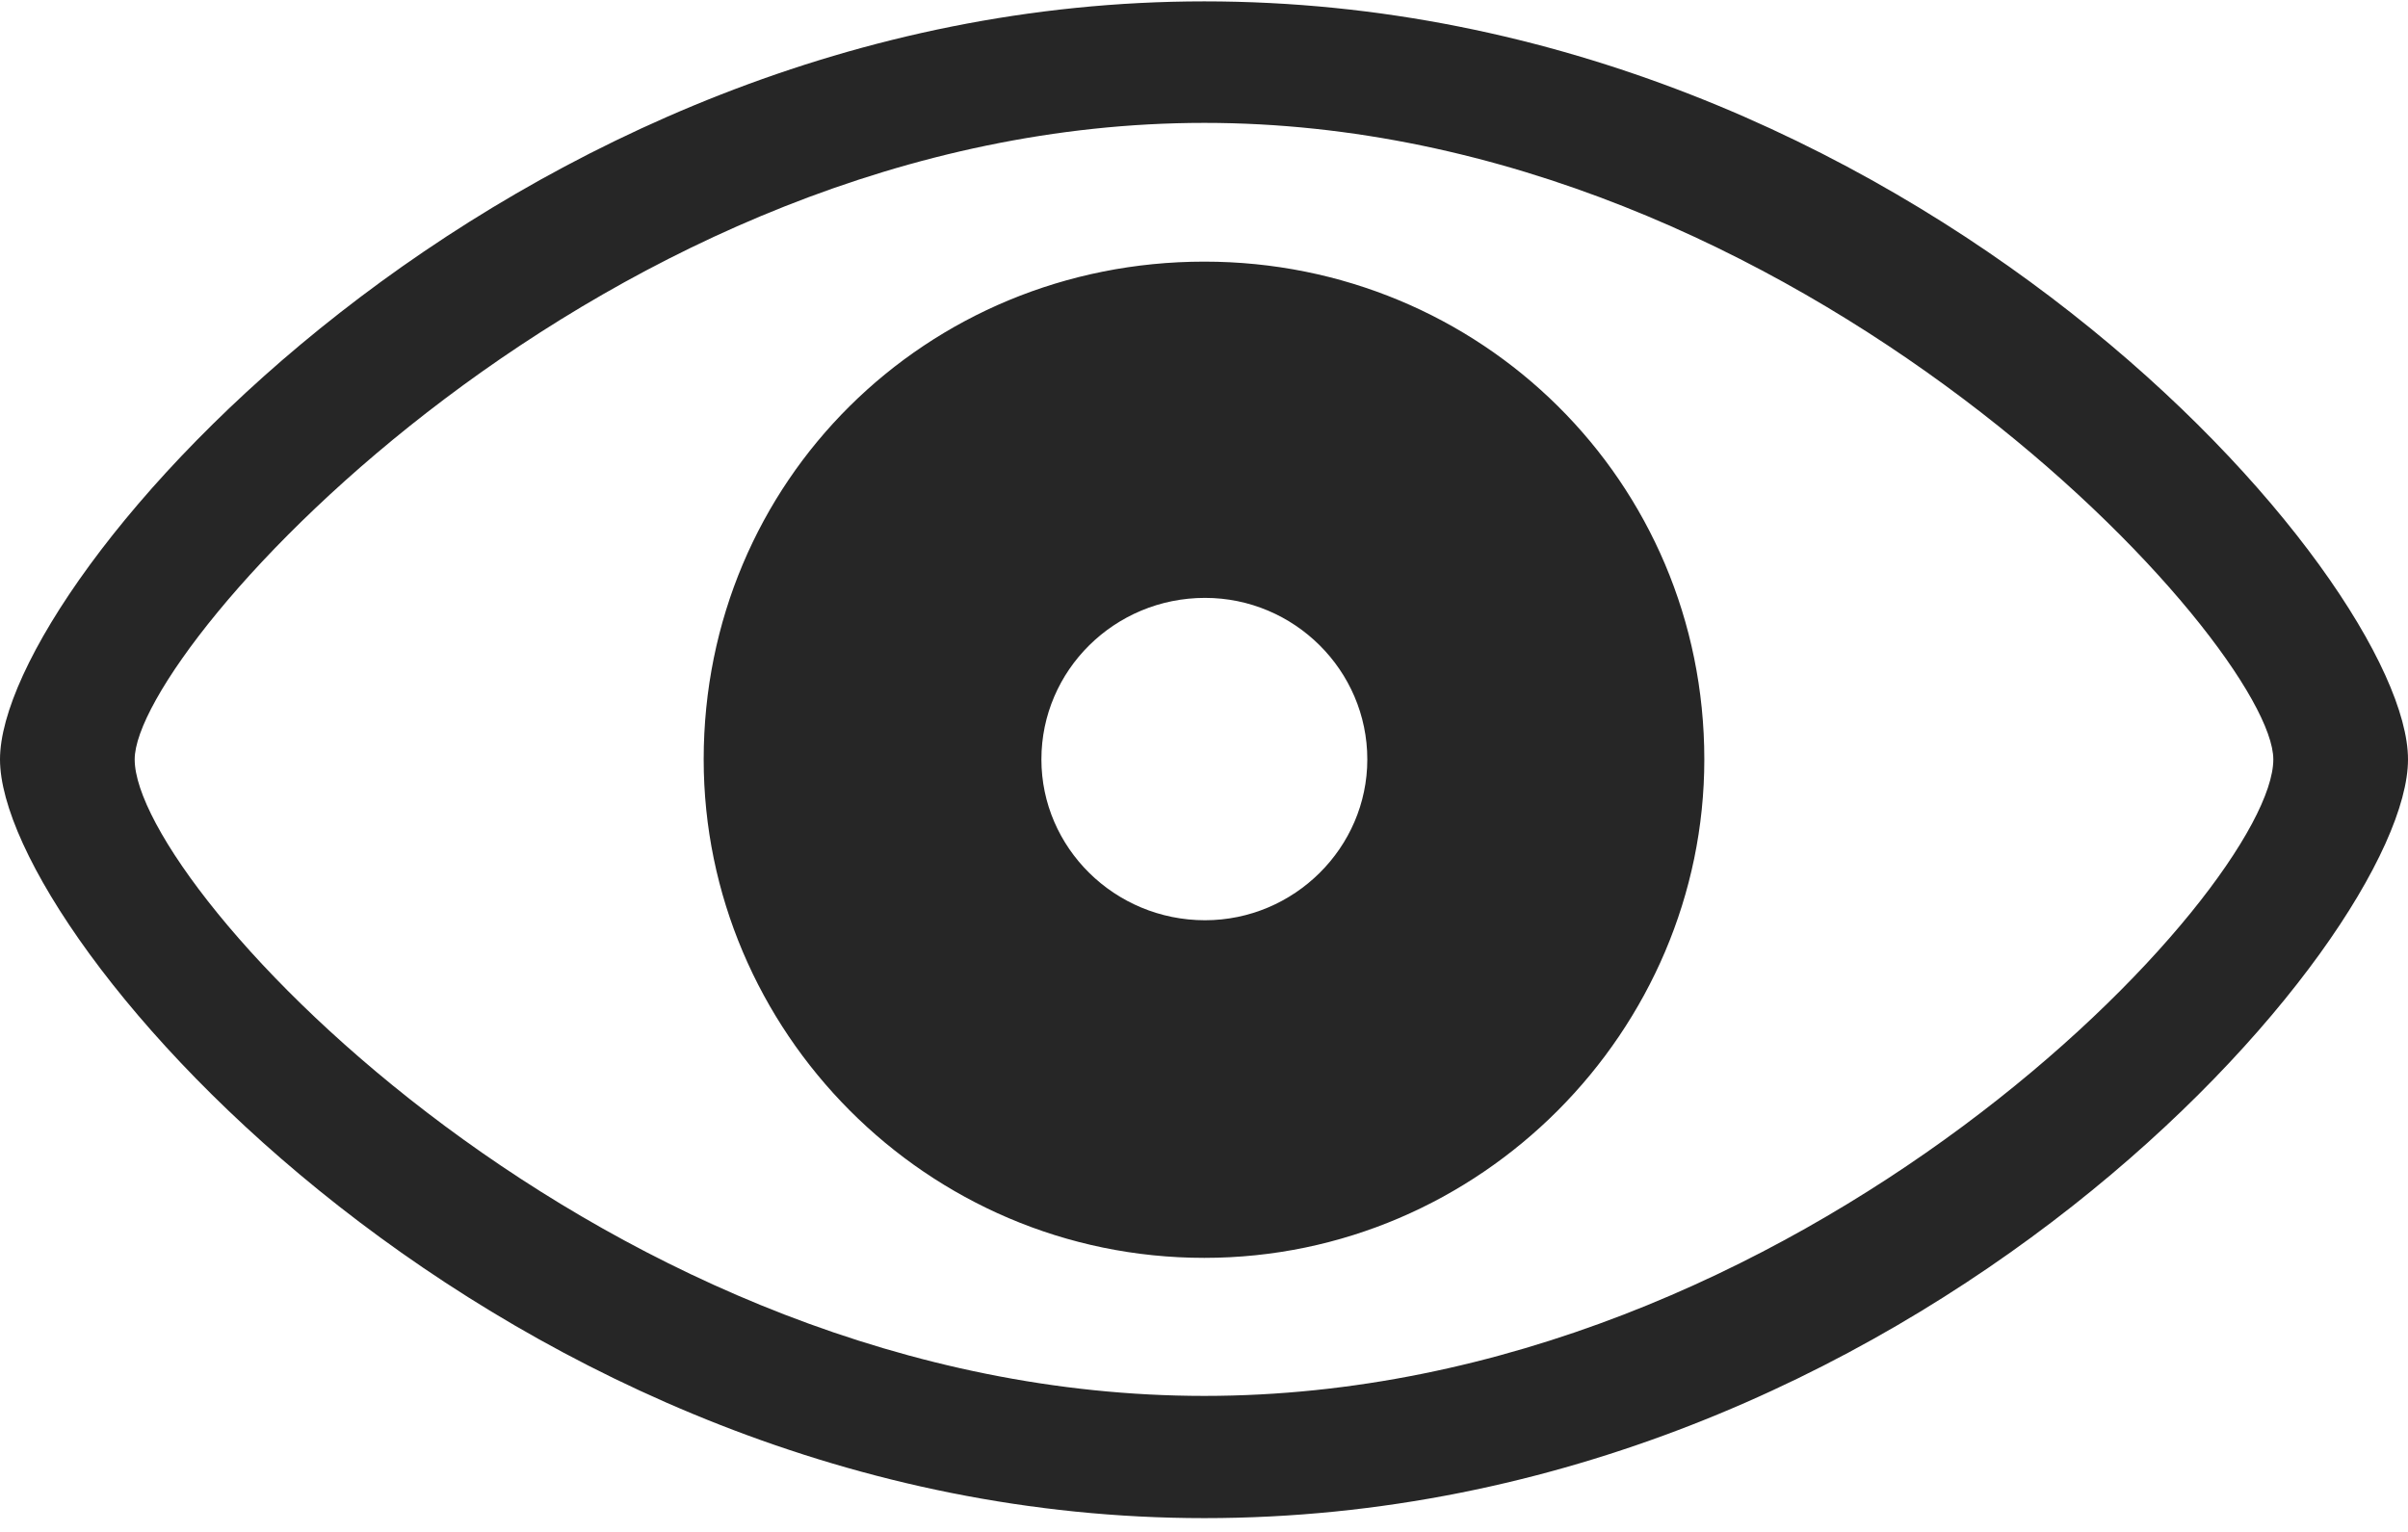
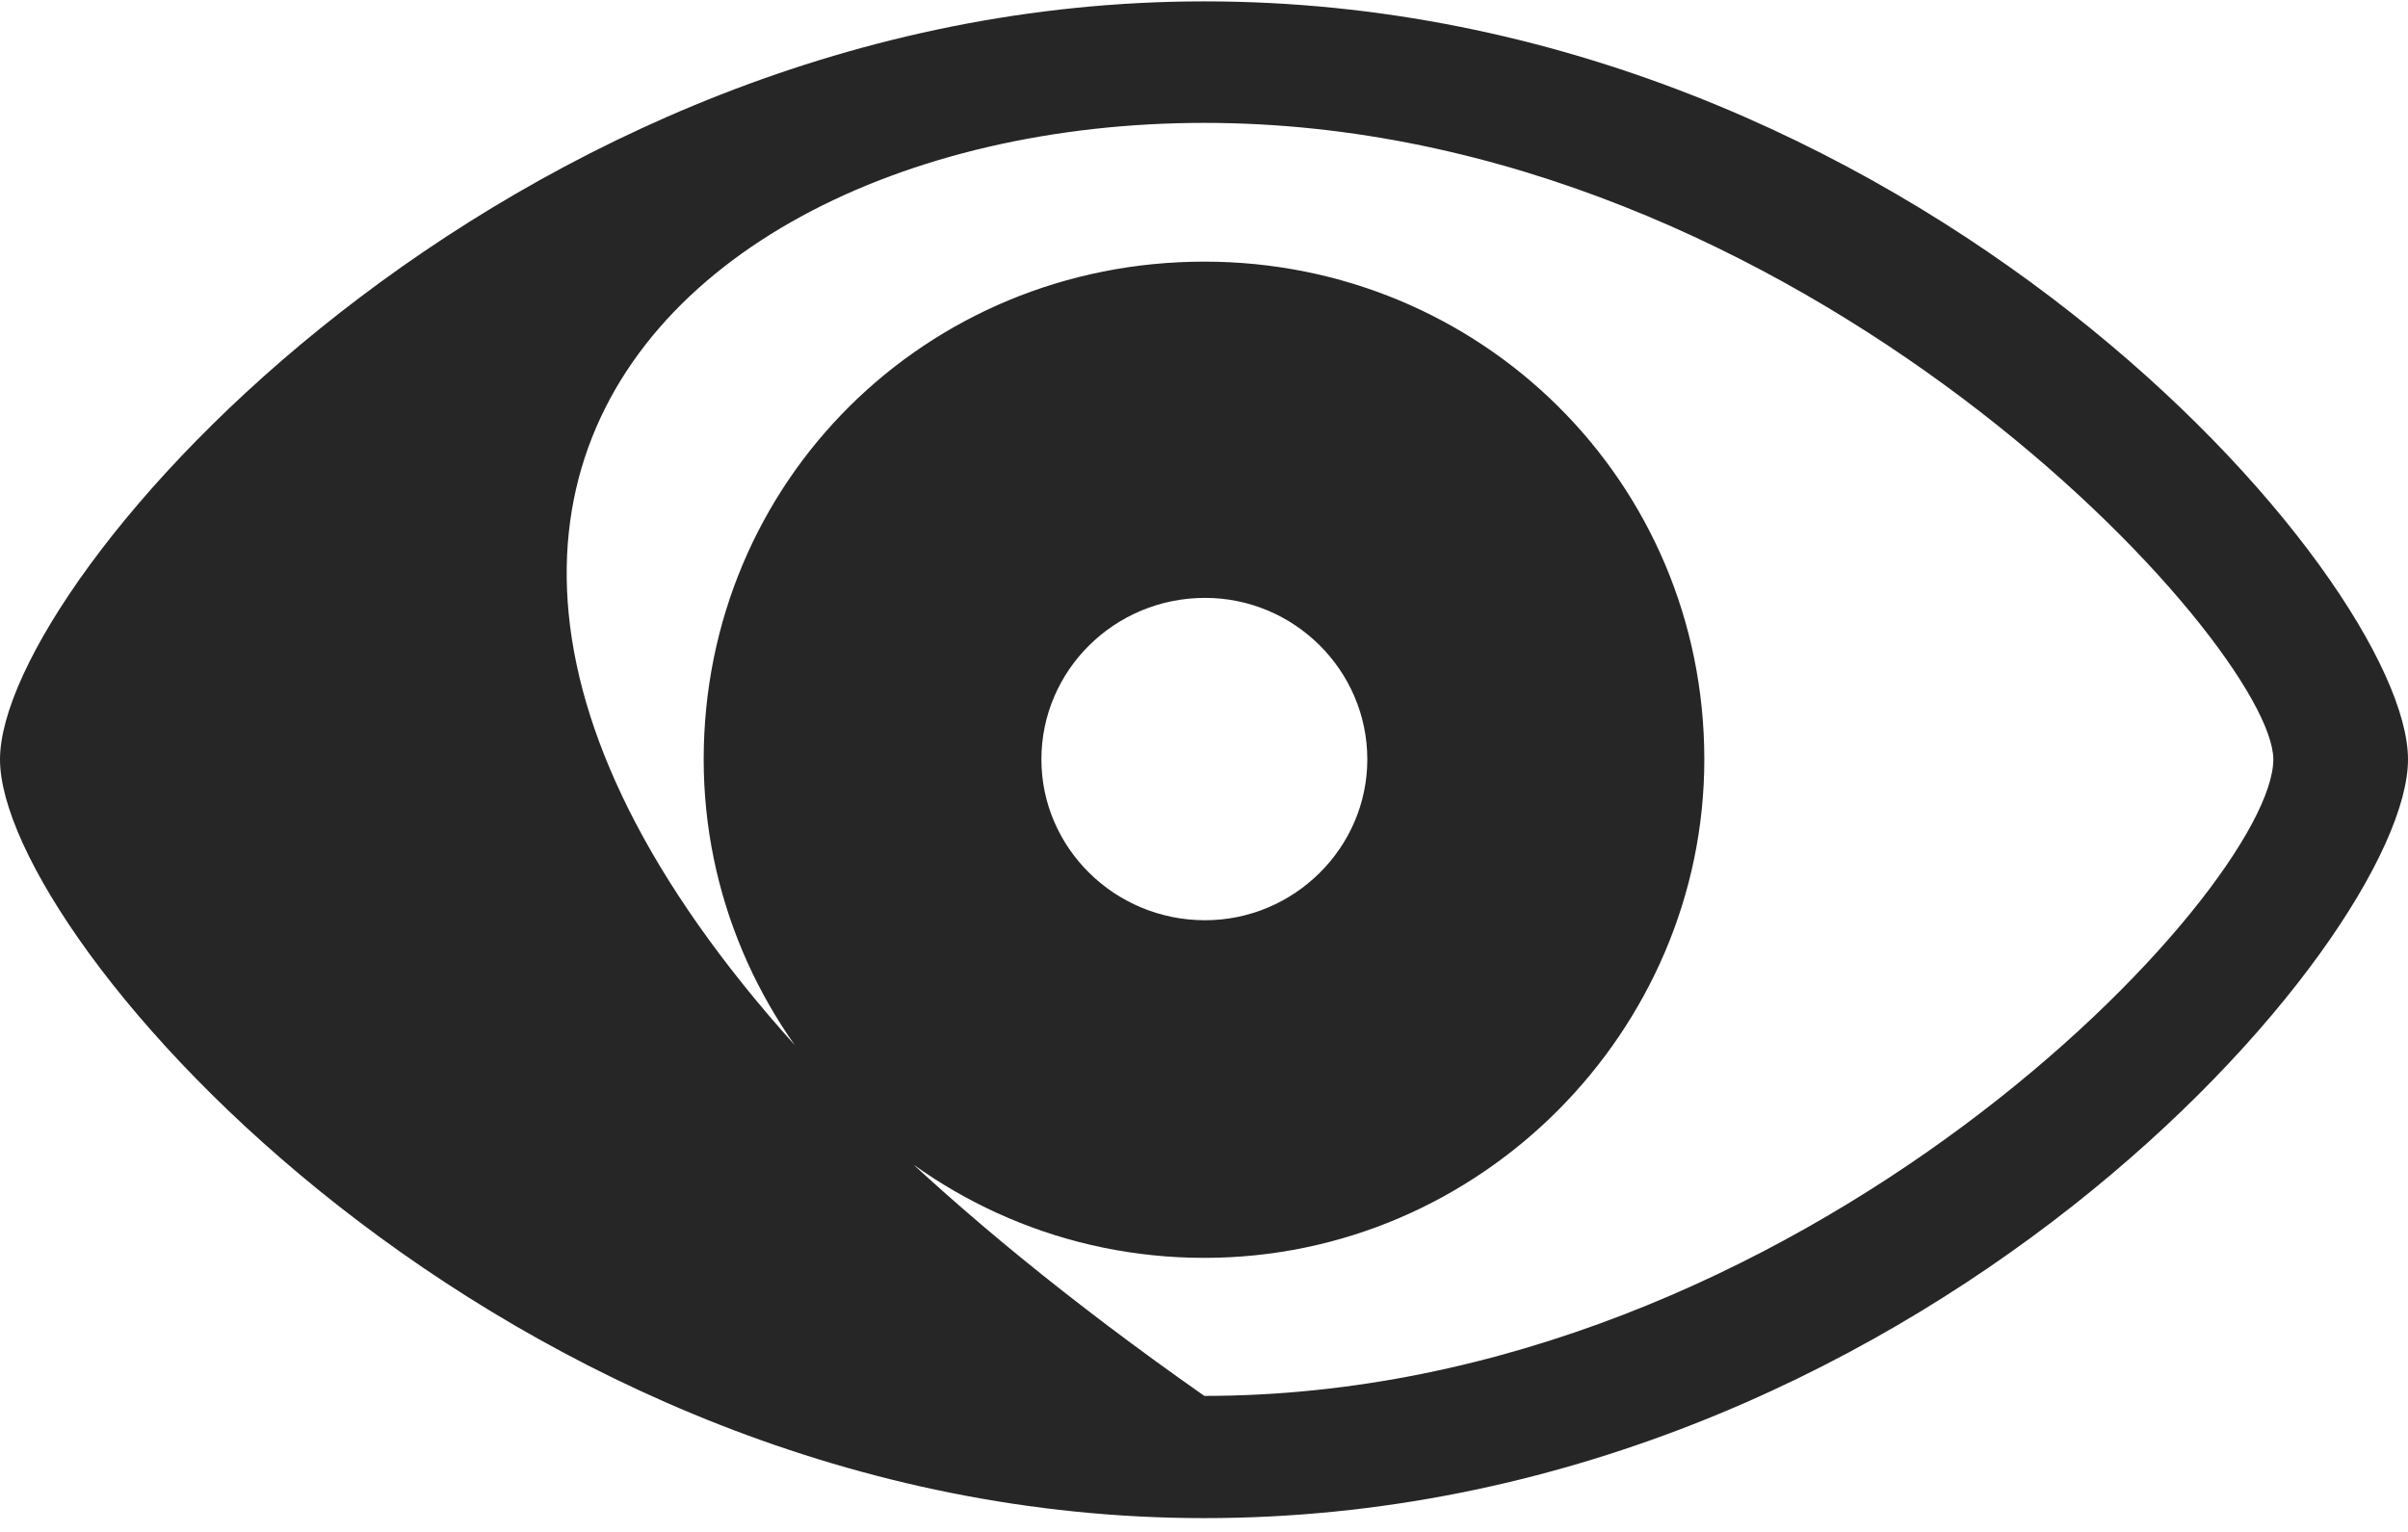
<svg xmlns="http://www.w3.org/2000/svg" width="44" height="28" viewBox="0 0 44 28" fill="none">
  <g id="Group">
-     <path id="Vector" d="M22.006 27.748C34.965 27.748 44 17.174 44 13.88C44 10.587 34.915 0.025 22.006 0.025C9.224 0.025 0 10.587 0 13.88C0 17.174 9.186 27.748 22.006 27.748ZM22.006 25.514C11.066 25.514 2.461 16.24 2.461 13.88C2.461 11.811 11.066 2.246 22.006 2.246C32.934 2.246 41.539 11.811 41.539 13.88C41.539 16.24 32.934 25.514 22.006 25.514ZM22.006 22.991C27.054 22.991 31.142 18.839 31.142 13.88C31.142 8.795 27.054 4.782 22.006 4.782C16.921 4.782 12.858 8.795 12.858 13.88C12.858 18.839 16.921 22.991 22.006 22.991ZM22.019 16.82C20.366 16.82 19.029 15.495 19.029 13.88C19.029 12.252 20.366 10.928 22.019 10.928C23.647 10.928 24.984 12.252 24.984 13.88C24.984 15.495 23.647 16.82 22.019 16.82Z" fill="black" fill-opacity="0.85" />
+     <path id="Vector" d="M22.006 27.748C34.965 27.748 44 17.174 44 13.88C44 10.587 34.915 0.025 22.006 0.025C9.224 0.025 0 10.587 0 13.88C0 17.174 9.186 27.748 22.006 27.748ZM22.006 25.514C2.461 11.811 11.066 2.246 22.006 2.246C32.934 2.246 41.539 11.811 41.539 13.88C41.539 16.24 32.934 25.514 22.006 25.514ZM22.006 22.991C27.054 22.991 31.142 18.839 31.142 13.88C31.142 8.795 27.054 4.782 22.006 4.782C16.921 4.782 12.858 8.795 12.858 13.88C12.858 18.839 16.921 22.991 22.006 22.991ZM22.019 16.82C20.366 16.82 19.029 15.495 19.029 13.88C19.029 12.252 20.366 10.928 22.019 10.928C23.647 10.928 24.984 12.252 24.984 13.88C24.984 15.495 23.647 16.82 22.019 16.82Z" fill="black" fill-opacity="0.85" />
  </g>
</svg>